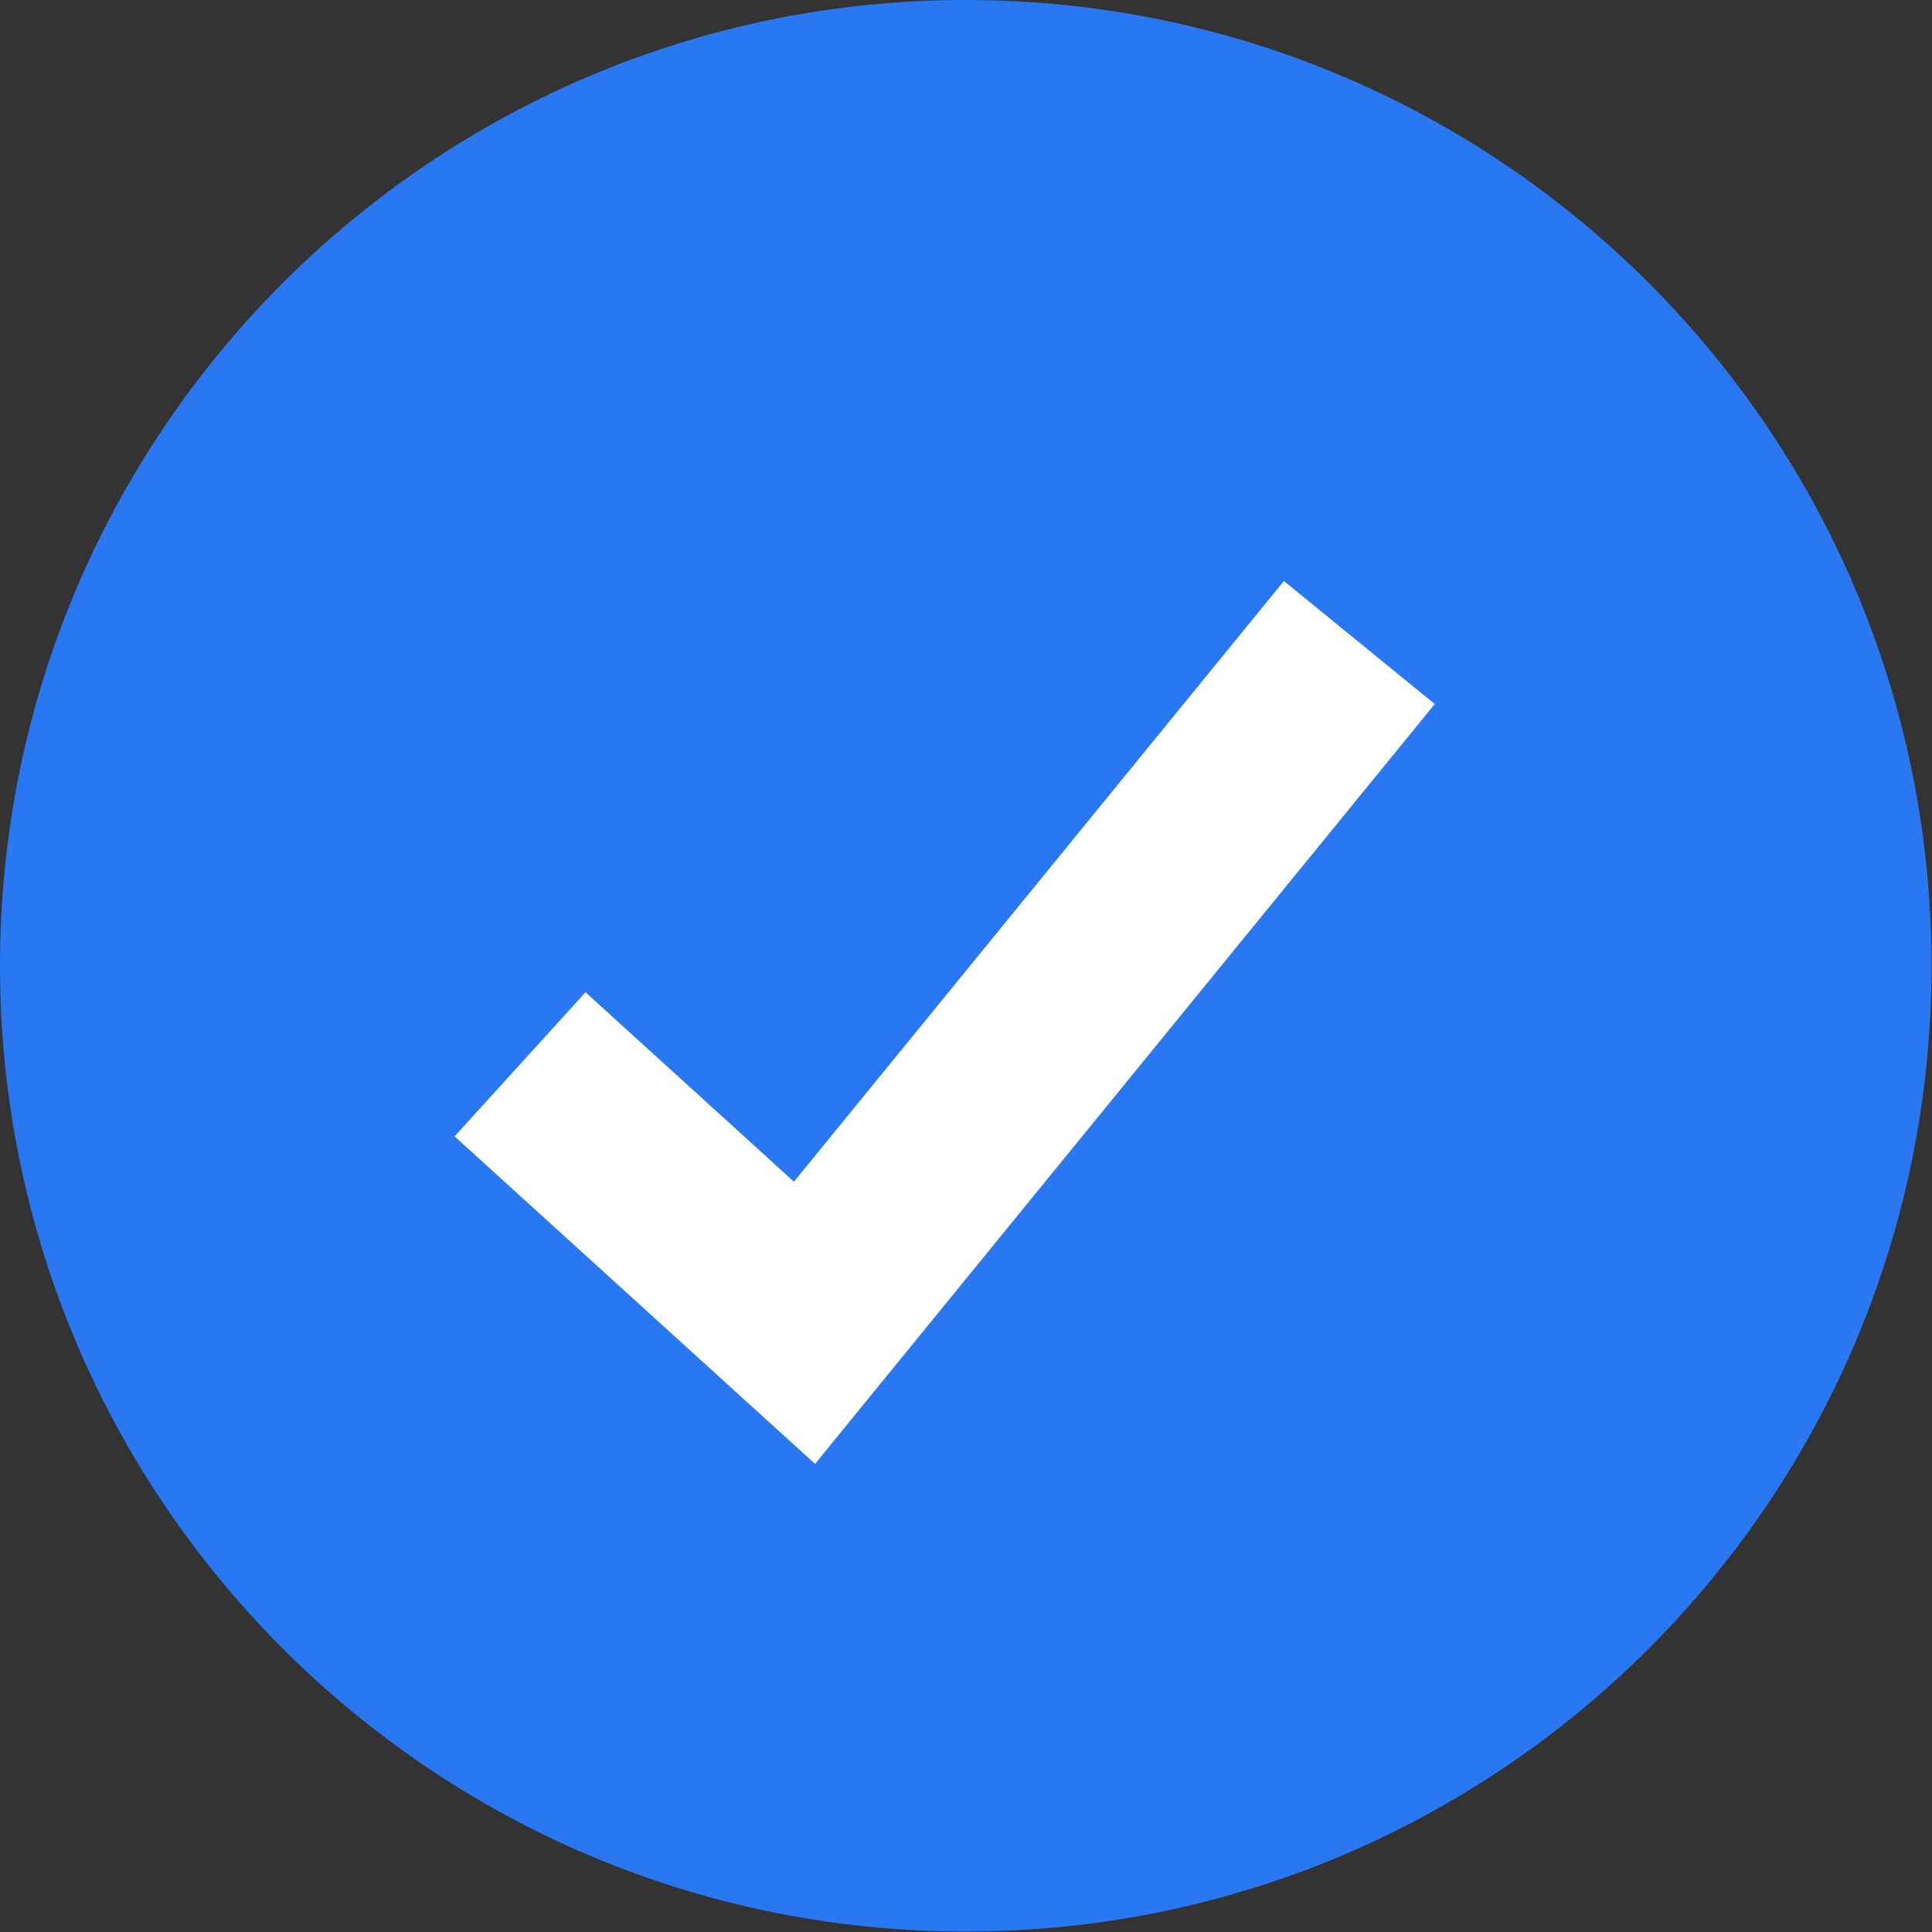
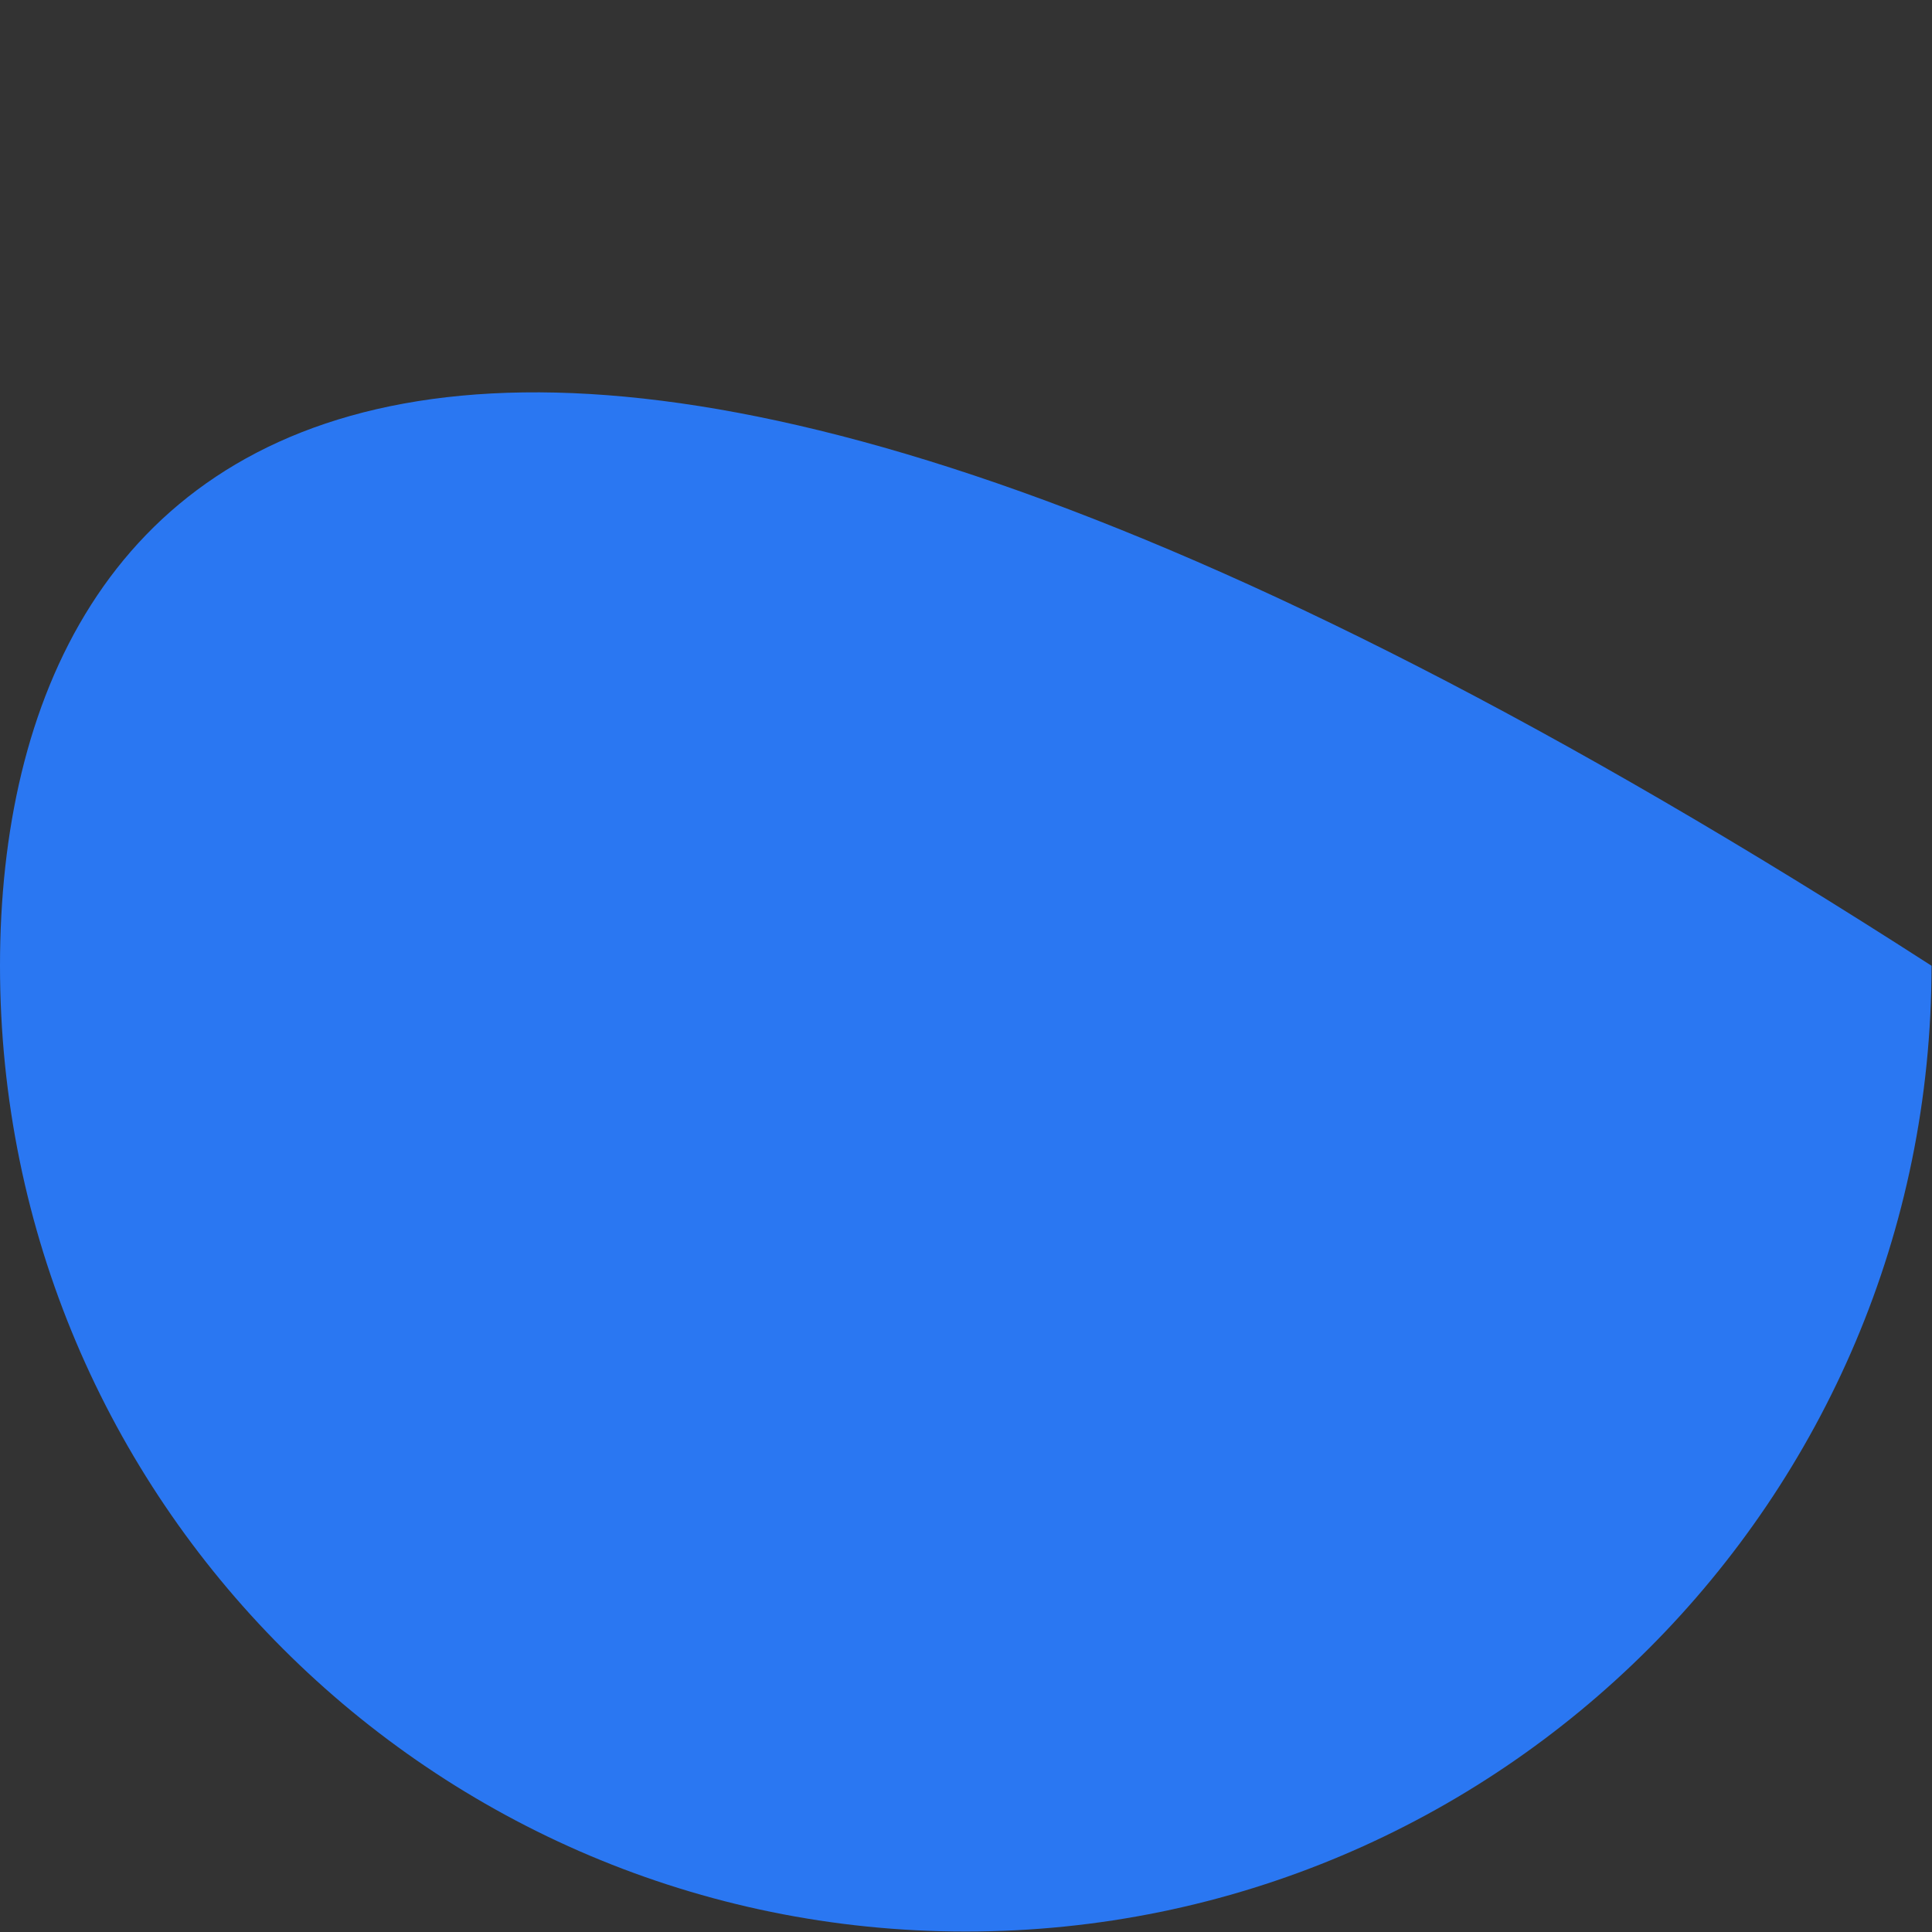
<svg xmlns="http://www.w3.org/2000/svg" width="758" height="758" viewBox="0 0 758 758" fill="none">
  <rect x="0" y="0" width="758" height="758" fill="#333333" stroke="none" />
-   <path d="M378.91 757.82C588.176 757.82 757.82 588.176 757.82 378.91C757.82 169.644 588.176 0 378.91 0C169.644 0 0 169.644 0 378.91C0 588.176 169.644 757.82 378.91 757.82Z" fill="#2A77F2" />
-   <path d="M319.772 574.35L178.352 445.84L229.722 389.31L311.502 463.63L503.722 227.95L562.912 276.22L319.772 574.35Z" fill="white" />
+   <path d="M378.91 757.82C588.176 757.82 757.82 588.176 757.82 378.91C169.644 0 0 169.644 0 378.91C0 588.176 169.644 757.82 378.91 757.82Z" fill="#2A77F2" />
</svg>